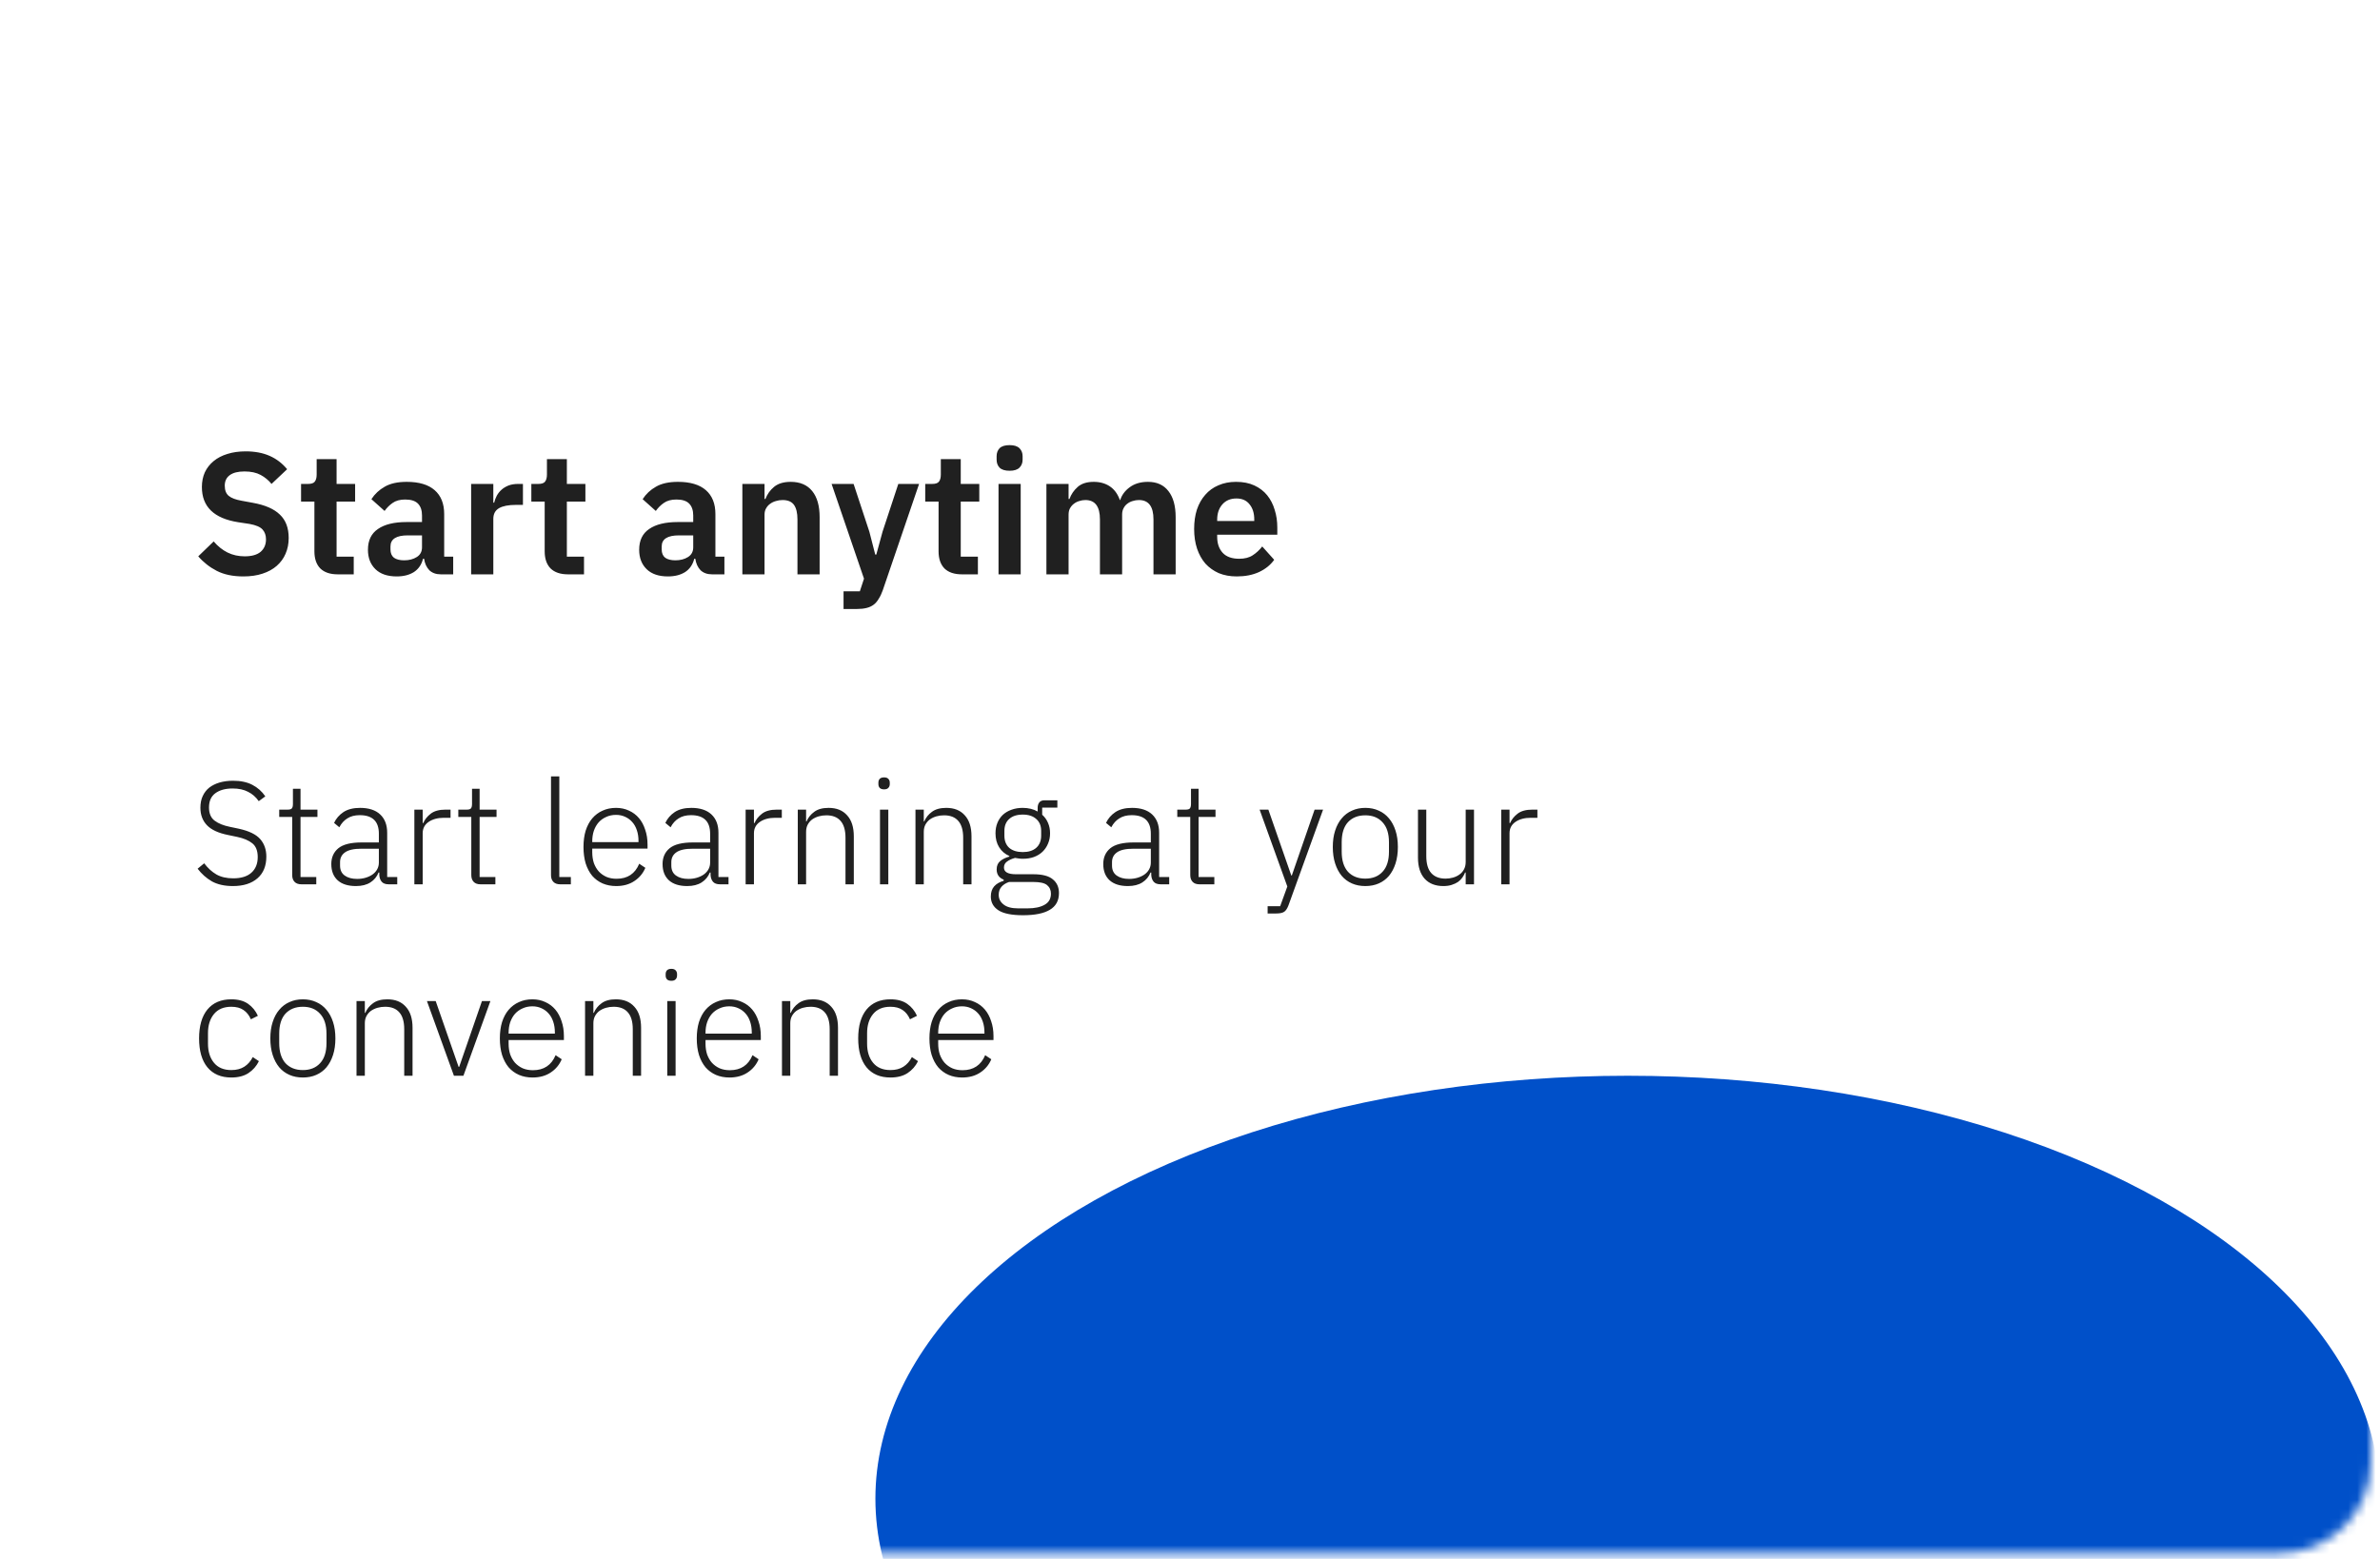
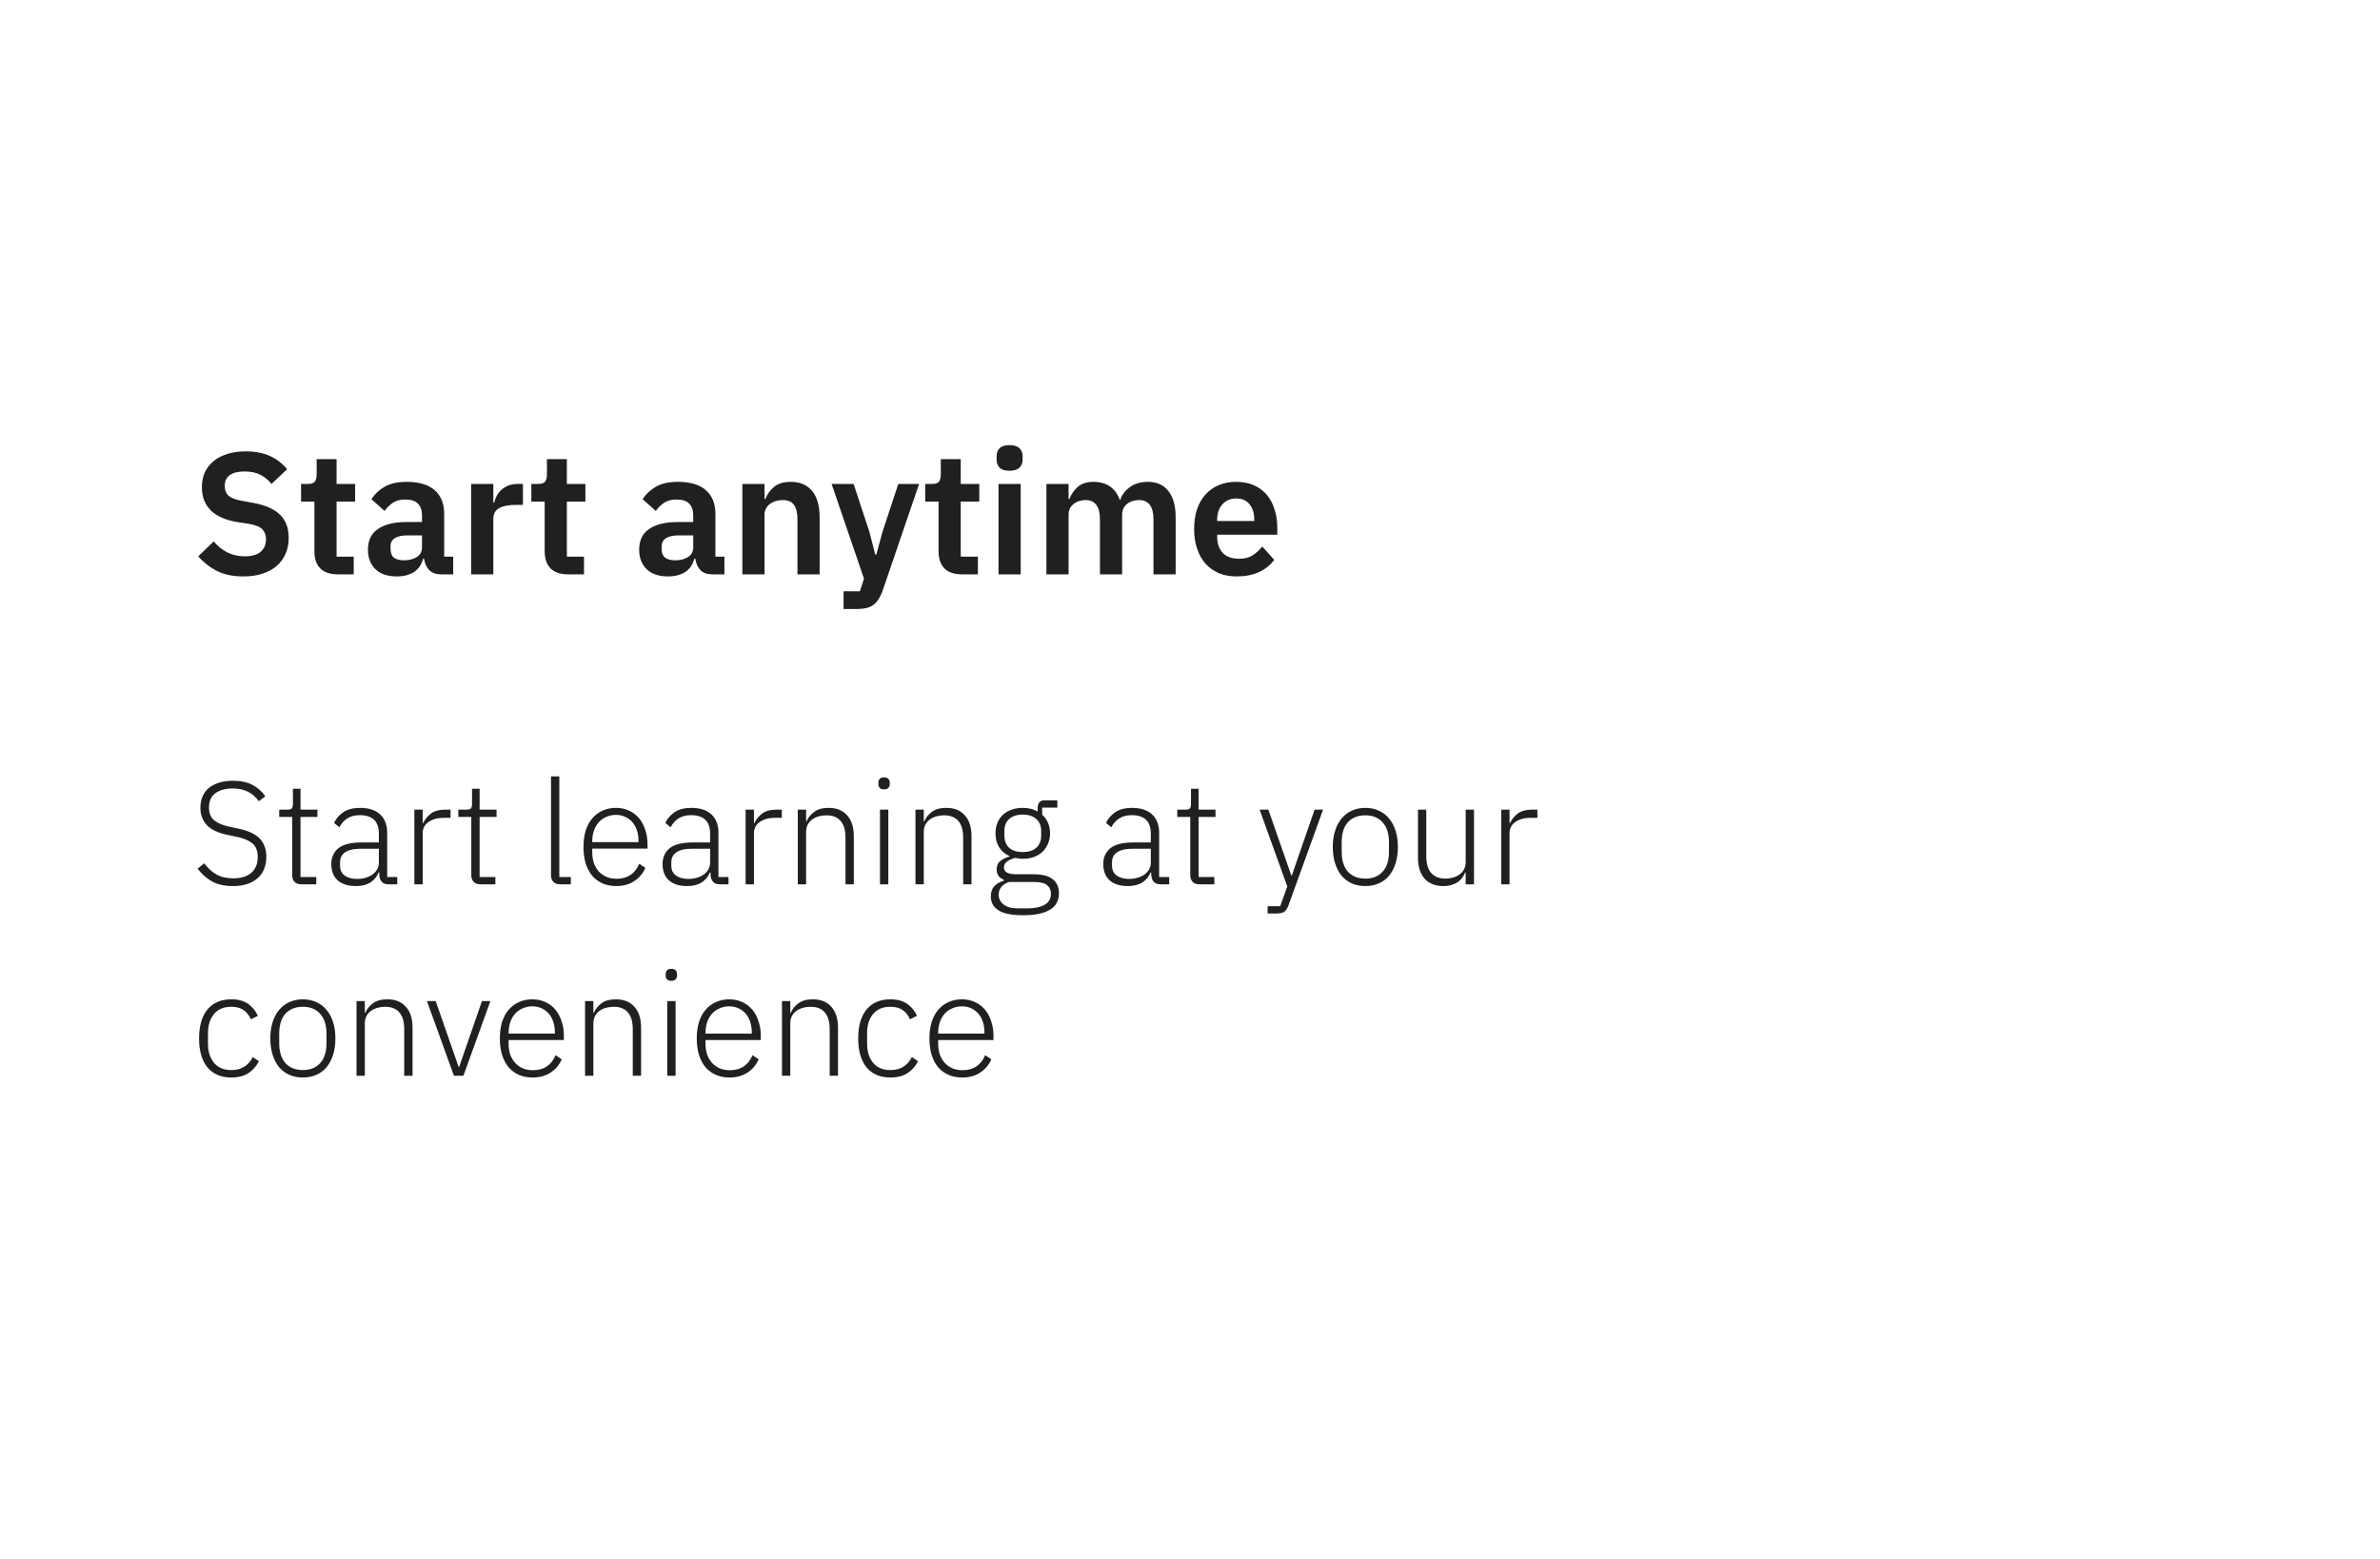
<svg xmlns="http://www.w3.org/2000/svg" width="261" height="171" viewBox="0 0 261 171" fill="none">
  <rect x="1" width="260" height="170" rx="10" fill="white" />
  <mask id="mask0_105_2" style="mask-type:alpha" maskUnits="userSpaceOnUse" x="0" y="0" width="260" height="171">
-     <rect width="260" height="170.37" rx="10" fill="white" />
-   </mask>
+     </mask>
  <g mask="url(#mask0_105_2)">
    <g filter="url(#filter0_f_105_2)">
      <ellipse cx="178.5" cy="164.388" rx="82.5" ry="46.388" fill="#0050C9" />
    </g>
  </g>
-   <path d="M26.681 63.228C25.541 63.228 24.572 63.025 23.774 62.62C22.989 62.215 22.311 61.683 21.741 61.024L23.432 59.39C23.888 59.922 24.395 60.327 24.952 60.606C25.522 60.885 26.149 61.024 26.833 61.024C27.606 61.024 28.188 60.859 28.581 60.53C28.974 60.188 29.17 59.732 29.17 59.162C29.17 58.719 29.043 58.358 28.79 58.079C28.537 57.8 28.062 57.598 27.365 57.471L26.111 57.281C23.464 56.863 22.14 55.577 22.14 53.424C22.14 52.829 22.248 52.29 22.463 51.809C22.691 51.328 23.014 50.916 23.432 50.574C23.85 50.232 24.35 49.972 24.933 49.795C25.528 49.605 26.2 49.51 26.947 49.51C27.948 49.51 28.822 49.675 29.569 50.004C30.316 50.333 30.956 50.821 31.488 51.467L29.778 53.082C29.449 52.677 29.05 52.347 28.581 52.094C28.112 51.841 27.523 51.714 26.814 51.714C26.092 51.714 25.547 51.853 25.18 52.132C24.825 52.398 24.648 52.778 24.648 53.272C24.648 53.779 24.794 54.152 25.085 54.393C25.376 54.634 25.845 54.811 26.491 54.925L27.726 55.153C29.069 55.394 30.057 55.824 30.69 56.445C31.336 57.053 31.659 57.908 31.659 59.01C31.659 59.643 31.545 60.22 31.317 60.739C31.102 61.246 30.779 61.689 30.348 62.069C29.93 62.436 29.411 62.721 28.79 62.924C28.182 63.127 27.479 63.228 26.681 63.228ZM37.044 63C36.208 63 35.568 62.785 35.125 62.354C34.694 61.911 34.479 61.284 34.479 60.473V55.02H33.016V53.082H33.776C34.143 53.082 34.39 53 34.517 52.835C34.656 52.658 34.726 52.398 34.726 52.056V50.365H36.911V53.082H38.944V55.02H36.911V61.062H38.792V63H37.044ZM48.349 63C47.818 63 47.393 62.848 47.077 62.544C46.773 62.227 46.583 61.809 46.507 61.29H46.392C46.228 61.936 45.892 62.424 45.386 62.753C44.879 63.07 44.252 63.228 43.505 63.228C42.491 63.228 41.712 62.962 41.167 62.43C40.623 61.898 40.35 61.189 40.35 60.302C40.35 59.276 40.718 58.516 41.453 58.022C42.187 57.515 43.232 57.262 44.587 57.262H46.279V56.54C46.279 55.983 46.133 55.552 45.842 55.248C45.55 54.944 45.081 54.792 44.435 54.792C43.865 54.792 43.403 54.919 43.048 55.172C42.706 55.413 42.415 55.704 42.175 56.046L40.73 54.754C41.098 54.184 41.586 53.728 42.194 53.386C42.801 53.031 43.606 52.854 44.606 52.854C45.949 52.854 46.969 53.158 47.666 53.766C48.362 54.374 48.711 55.248 48.711 56.388V61.062H49.699V63H48.349ZM44.322 61.461C44.866 61.461 45.328 61.341 45.709 61.1C46.089 60.859 46.279 60.505 46.279 60.036V58.725H44.721C43.454 58.725 42.821 59.13 42.821 59.941V60.264C42.821 60.669 42.947 60.973 43.2 61.176C43.467 61.366 43.84 61.461 44.322 61.461ZM51.667 63V53.082H54.099V55.134H54.194C54.257 54.868 54.352 54.615 54.479 54.374C54.618 54.121 54.795 53.899 55.011 53.709C55.226 53.519 55.479 53.367 55.771 53.253C56.075 53.139 56.423 53.082 56.816 53.082H57.348V55.381H56.588C55.764 55.381 55.144 55.501 54.726 55.742C54.308 55.983 54.099 56.375 54.099 56.92V63H51.667ZM62.297 63C61.461 63 60.821 62.785 60.378 62.354C59.947 61.911 59.732 61.284 59.732 60.473V55.02H58.269V53.082H59.029C59.396 53.082 59.643 53 59.77 52.835C59.909 52.658 59.979 52.398 59.979 52.056V50.365H62.164V53.082H64.197V55.02H62.164V61.062H64.045V63H62.297ZM78.093 63C77.561 63 77.136 62.848 76.82 62.544C76.516 62.227 76.326 61.809 76.25 61.29H76.136C75.971 61.936 75.635 62.424 75.129 62.753C74.622 63.07 73.995 63.228 73.248 63.228C72.234 63.228 71.455 62.962 70.911 62.43C70.366 61.898 70.094 61.189 70.094 60.302C70.094 59.276 70.461 58.516 71.196 58.022C71.93 57.515 72.975 57.262 74.331 57.262H76.022V56.54C76.022 55.983 75.876 55.552 75.585 55.248C75.293 54.944 74.825 54.792 74.179 54.792C73.609 54.792 73.146 54.919 72.792 55.172C72.45 55.413 72.158 55.704 71.918 56.046L70.474 54.754C70.841 54.184 71.329 53.728 71.937 53.386C72.545 53.031 73.349 52.854 74.35 52.854C75.692 52.854 76.712 53.158 77.409 53.766C78.105 54.374 78.454 55.248 78.454 56.388V61.062H79.442V63H78.093ZM74.065 61.461C74.609 61.461 75.072 61.341 75.452 61.1C75.832 60.859 76.022 60.505 76.022 60.036V58.725H74.464C73.197 58.725 72.564 59.13 72.564 59.941V60.264C72.564 60.669 72.69 60.973 72.944 61.176C73.21 61.366 73.583 61.461 74.065 61.461ZM81.41 63V53.082H83.842V54.735H83.937C84.14 54.203 84.456 53.76 84.887 53.405C85.33 53.038 85.938 52.854 86.711 52.854C87.737 52.854 88.522 53.19 89.067 53.861C89.612 54.532 89.884 55.489 89.884 56.73V63H87.452V56.977C87.452 56.268 87.325 55.736 87.072 55.381C86.819 55.026 86.401 54.849 85.818 54.849C85.565 54.849 85.318 54.887 85.077 54.963C84.849 55.026 84.64 55.128 84.45 55.267C84.273 55.394 84.127 55.558 84.013 55.761C83.899 55.951 83.842 56.179 83.842 56.445V63H81.41ZM98.511 53.082H100.791L96.801 64.767C96.675 65.122 96.529 65.426 96.364 65.679C96.212 65.945 96.029 66.16 95.813 66.325C95.598 66.49 95.338 66.61 95.034 66.686C94.73 66.762 94.376 66.8 93.97 66.8H92.507V64.862H94.293L94.749 63.475L91.196 53.082H93.609L95.338 58.326L95.984 60.834H96.098L96.782 58.326L98.511 53.082ZM105.492 63C104.656 63 104.017 62.785 103.573 62.354C103.143 61.911 102.927 61.284 102.927 60.473V55.02H101.464V53.082H102.224C102.592 53.082 102.839 53 102.965 52.835C103.105 52.658 103.174 52.398 103.174 52.056V50.365H105.359V53.082H107.392V55.02H105.359V61.062H107.24V63H105.492ZM110.718 51.638C110.211 51.638 109.844 51.524 109.616 51.296C109.4 51.068 109.293 50.777 109.293 50.422V50.042C109.293 49.687 109.4 49.396 109.616 49.168C109.844 48.94 110.211 48.826 110.718 48.826C111.212 48.826 111.573 48.94 111.801 49.168C112.029 49.396 112.143 49.687 112.143 50.042V50.422C112.143 50.777 112.029 51.068 111.801 51.296C111.573 51.524 111.212 51.638 110.718 51.638ZM109.502 53.082H111.934V63H109.502V53.082ZM114.753 63V53.082H117.185V54.735H117.28C117.47 54.216 117.774 53.772 118.192 53.405C118.61 53.038 119.192 52.854 119.94 52.854C120.624 52.854 121.213 53.019 121.707 53.348C122.201 53.677 122.568 54.178 122.809 54.849H122.847C123.024 54.292 123.372 53.823 123.892 53.443C124.424 53.05 125.089 52.854 125.887 52.854C126.862 52.854 127.609 53.19 128.129 53.861C128.661 54.532 128.927 55.489 128.927 56.73V63H126.495V56.977C126.495 55.558 125.963 54.849 124.899 54.849C124.658 54.849 124.424 54.887 124.196 54.963C123.98 55.026 123.784 55.128 123.607 55.267C123.442 55.394 123.309 55.558 123.208 55.761C123.106 55.951 123.056 56.179 123.056 56.445V63H120.624V56.977C120.624 55.558 120.092 54.849 119.028 54.849C118.8 54.849 118.572 54.887 118.344 54.963C118.128 55.026 117.932 55.128 117.755 55.267C117.59 55.394 117.451 55.558 117.337 55.761C117.235 55.951 117.185 56.179 117.185 56.445V63H114.753ZM135.628 63.228C134.893 63.228 134.235 63.108 133.652 62.867C133.082 62.614 132.594 62.265 132.189 61.822C131.796 61.366 131.492 60.821 131.277 60.188C131.062 59.542 130.954 58.82 130.954 58.022C130.954 57.237 131.055 56.527 131.258 55.894C131.473 55.261 131.777 54.722 132.17 54.279C132.563 53.823 133.044 53.475 133.614 53.234C134.184 52.981 134.83 52.854 135.552 52.854C136.325 52.854 136.996 52.987 137.566 53.253C138.136 53.519 138.605 53.88 138.972 54.336C139.339 54.792 139.612 55.324 139.789 55.932C139.979 56.527 140.074 57.167 140.074 57.851V58.649H133.481V58.896C133.481 59.618 133.684 60.201 134.089 60.644C134.494 61.075 135.096 61.29 135.894 61.29C136.502 61.29 136.996 61.163 137.376 60.91C137.769 60.657 138.117 60.334 138.421 59.941L139.732 61.404C139.327 61.974 138.769 62.424 138.06 62.753C137.363 63.07 136.553 63.228 135.628 63.228ZM135.59 54.678C134.944 54.678 134.431 54.893 134.051 55.324C133.671 55.755 133.481 56.312 133.481 56.996V57.148H137.547V56.977C137.547 56.293 137.376 55.742 137.034 55.324C136.705 54.893 136.223 54.678 135.59 54.678Z" fill="#202020" />
+   <path d="M26.681 63.228C25.541 63.228 24.572 63.025 23.774 62.62C22.989 62.215 22.311 61.683 21.741 61.024L23.432 59.39C23.888 59.922 24.395 60.327 24.952 60.606C25.522 60.885 26.149 61.024 26.833 61.024C27.606 61.024 28.188 60.859 28.581 60.53C28.974 60.188 29.17 59.732 29.17 59.162C29.17 58.719 29.043 58.358 28.79 58.079C28.537 57.8 28.062 57.598 27.365 57.471L26.111 57.281C23.464 56.863 22.14 55.577 22.14 53.424C22.14 52.829 22.248 52.29 22.463 51.809C22.691 51.328 23.014 50.916 23.432 50.574C23.85 50.232 24.35 49.972 24.933 49.795C25.528 49.605 26.2 49.51 26.947 49.51C27.948 49.51 28.822 49.675 29.569 50.004C30.316 50.333 30.956 50.821 31.488 51.467L29.778 53.082C29.449 52.677 29.05 52.347 28.581 52.094C28.112 51.841 27.523 51.714 26.814 51.714C26.092 51.714 25.547 51.853 25.18 52.132C24.825 52.398 24.648 52.778 24.648 53.272C24.648 53.779 24.794 54.152 25.085 54.393C25.376 54.634 25.845 54.811 26.491 54.925L27.726 55.153C29.069 55.394 30.057 55.824 30.69 56.445C31.336 57.053 31.659 57.908 31.659 59.01C31.659 59.643 31.545 60.22 31.317 60.739C31.102 61.246 30.779 61.689 30.348 62.069C29.93 62.436 29.411 62.721 28.79 62.924C28.182 63.127 27.479 63.228 26.681 63.228ZM37.044 63C36.208 63 35.568 62.785 35.125 62.354C34.694 61.911 34.479 61.284 34.479 60.473V55.02H33.016V53.082H33.776C34.143 53.082 34.39 53 34.517 52.835C34.656 52.658 34.726 52.398 34.726 52.056V50.365H36.911V53.082H38.944V55.02H36.911V61.062H38.792V63H37.044ZM48.349 63C47.818 63 47.393 62.848 47.077 62.544C46.773 62.227 46.583 61.809 46.507 61.29H46.392C46.228 61.936 45.892 62.424 45.386 62.753C44.879 63.07 44.252 63.228 43.505 63.228C42.491 63.228 41.712 62.962 41.167 62.43C40.623 61.898 40.35 61.189 40.35 60.302C40.35 59.276 40.718 58.516 41.453 58.022C42.187 57.515 43.232 57.262 44.587 57.262H46.279V56.54C46.279 55.983 46.133 55.552 45.842 55.248C45.55 54.944 45.081 54.792 44.435 54.792C43.865 54.792 43.403 54.919 43.048 55.172C42.706 55.413 42.415 55.704 42.175 56.046L40.73 54.754C41.098 54.184 41.586 53.728 42.194 53.386C42.801 53.031 43.606 52.854 44.606 52.854C45.949 52.854 46.969 53.158 47.666 53.766C48.362 54.374 48.711 55.248 48.711 56.388V61.062H49.699V63H48.349ZM44.322 61.461C44.866 61.461 45.328 61.341 45.709 61.1C46.089 60.859 46.279 60.505 46.279 60.036V58.725H44.721C43.454 58.725 42.821 59.13 42.821 59.941C42.821 60.669 42.947 60.973 43.2 61.176C43.467 61.366 43.84 61.461 44.322 61.461ZM51.667 63V53.082H54.099V55.134H54.194C54.257 54.868 54.352 54.615 54.479 54.374C54.618 54.121 54.795 53.899 55.011 53.709C55.226 53.519 55.479 53.367 55.771 53.253C56.075 53.139 56.423 53.082 56.816 53.082H57.348V55.381H56.588C55.764 55.381 55.144 55.501 54.726 55.742C54.308 55.983 54.099 56.375 54.099 56.92V63H51.667ZM62.297 63C61.461 63 60.821 62.785 60.378 62.354C59.947 61.911 59.732 61.284 59.732 60.473V55.02H58.269V53.082H59.029C59.396 53.082 59.643 53 59.77 52.835C59.909 52.658 59.979 52.398 59.979 52.056V50.365H62.164V53.082H64.197V55.02H62.164V61.062H64.045V63H62.297ZM78.093 63C77.561 63 77.136 62.848 76.82 62.544C76.516 62.227 76.326 61.809 76.25 61.29H76.136C75.971 61.936 75.635 62.424 75.129 62.753C74.622 63.07 73.995 63.228 73.248 63.228C72.234 63.228 71.455 62.962 70.911 62.43C70.366 61.898 70.094 61.189 70.094 60.302C70.094 59.276 70.461 58.516 71.196 58.022C71.93 57.515 72.975 57.262 74.331 57.262H76.022V56.54C76.022 55.983 75.876 55.552 75.585 55.248C75.293 54.944 74.825 54.792 74.179 54.792C73.609 54.792 73.146 54.919 72.792 55.172C72.45 55.413 72.158 55.704 71.918 56.046L70.474 54.754C70.841 54.184 71.329 53.728 71.937 53.386C72.545 53.031 73.349 52.854 74.35 52.854C75.692 52.854 76.712 53.158 77.409 53.766C78.105 54.374 78.454 55.248 78.454 56.388V61.062H79.442V63H78.093ZM74.065 61.461C74.609 61.461 75.072 61.341 75.452 61.1C75.832 60.859 76.022 60.505 76.022 60.036V58.725H74.464C73.197 58.725 72.564 59.13 72.564 59.941V60.264C72.564 60.669 72.69 60.973 72.944 61.176C73.21 61.366 73.583 61.461 74.065 61.461ZM81.41 63V53.082H83.842V54.735H83.937C84.14 54.203 84.456 53.76 84.887 53.405C85.33 53.038 85.938 52.854 86.711 52.854C87.737 52.854 88.522 53.19 89.067 53.861C89.612 54.532 89.884 55.489 89.884 56.73V63H87.452V56.977C87.452 56.268 87.325 55.736 87.072 55.381C86.819 55.026 86.401 54.849 85.818 54.849C85.565 54.849 85.318 54.887 85.077 54.963C84.849 55.026 84.64 55.128 84.45 55.267C84.273 55.394 84.127 55.558 84.013 55.761C83.899 55.951 83.842 56.179 83.842 56.445V63H81.41ZM98.511 53.082H100.791L96.801 64.767C96.675 65.122 96.529 65.426 96.364 65.679C96.212 65.945 96.029 66.16 95.813 66.325C95.598 66.49 95.338 66.61 95.034 66.686C94.73 66.762 94.376 66.8 93.97 66.8H92.507V64.862H94.293L94.749 63.475L91.196 53.082H93.609L95.338 58.326L95.984 60.834H96.098L96.782 58.326L98.511 53.082ZM105.492 63C104.656 63 104.017 62.785 103.573 62.354C103.143 61.911 102.927 61.284 102.927 60.473V55.02H101.464V53.082H102.224C102.592 53.082 102.839 53 102.965 52.835C103.105 52.658 103.174 52.398 103.174 52.056V50.365H105.359V53.082H107.392V55.02H105.359V61.062H107.24V63H105.492ZM110.718 51.638C110.211 51.638 109.844 51.524 109.616 51.296C109.4 51.068 109.293 50.777 109.293 50.422V50.042C109.293 49.687 109.4 49.396 109.616 49.168C109.844 48.94 110.211 48.826 110.718 48.826C111.212 48.826 111.573 48.94 111.801 49.168C112.029 49.396 112.143 49.687 112.143 50.042V50.422C112.143 50.777 112.029 51.068 111.801 51.296C111.573 51.524 111.212 51.638 110.718 51.638ZM109.502 53.082H111.934V63H109.502V53.082ZM114.753 63V53.082H117.185V54.735H117.28C117.47 54.216 117.774 53.772 118.192 53.405C118.61 53.038 119.192 52.854 119.94 52.854C120.624 52.854 121.213 53.019 121.707 53.348C122.201 53.677 122.568 54.178 122.809 54.849H122.847C123.024 54.292 123.372 53.823 123.892 53.443C124.424 53.05 125.089 52.854 125.887 52.854C126.862 52.854 127.609 53.19 128.129 53.861C128.661 54.532 128.927 55.489 128.927 56.73V63H126.495V56.977C126.495 55.558 125.963 54.849 124.899 54.849C124.658 54.849 124.424 54.887 124.196 54.963C123.98 55.026 123.784 55.128 123.607 55.267C123.442 55.394 123.309 55.558 123.208 55.761C123.106 55.951 123.056 56.179 123.056 56.445V63H120.624V56.977C120.624 55.558 120.092 54.849 119.028 54.849C118.8 54.849 118.572 54.887 118.344 54.963C118.128 55.026 117.932 55.128 117.755 55.267C117.59 55.394 117.451 55.558 117.337 55.761C117.235 55.951 117.185 56.179 117.185 56.445V63H114.753ZM135.628 63.228C134.893 63.228 134.235 63.108 133.652 62.867C133.082 62.614 132.594 62.265 132.189 61.822C131.796 61.366 131.492 60.821 131.277 60.188C131.062 59.542 130.954 58.82 130.954 58.022C130.954 57.237 131.055 56.527 131.258 55.894C131.473 55.261 131.777 54.722 132.17 54.279C132.563 53.823 133.044 53.475 133.614 53.234C134.184 52.981 134.83 52.854 135.552 52.854C136.325 52.854 136.996 52.987 137.566 53.253C138.136 53.519 138.605 53.88 138.972 54.336C139.339 54.792 139.612 55.324 139.789 55.932C139.979 56.527 140.074 57.167 140.074 57.851V58.649H133.481V58.896C133.481 59.618 133.684 60.201 134.089 60.644C134.494 61.075 135.096 61.29 135.894 61.29C136.502 61.29 136.996 61.163 137.376 60.91C137.769 60.657 138.117 60.334 138.421 59.941L139.732 61.404C139.327 61.974 138.769 62.424 138.06 62.753C137.363 63.07 136.553 63.228 135.628 63.228ZM135.59 54.678C134.944 54.678 134.431 54.893 134.051 55.324C133.671 55.755 133.481 56.312 133.481 56.996V57.148H137.547V56.977C137.547 56.293 137.376 55.742 137.034 55.324C136.705 54.893 136.223 54.678 135.59 54.678Z" fill="#202020" />
  <path d="M25.544 97.192C24.627 97.192 23.859 97.021 23.24 96.68C22.632 96.328 22.109 95.864 21.672 95.288L22.392 94.696C22.787 95.219 23.229 95.624 23.72 95.912C24.221 96.2 24.84 96.344 25.576 96.344C26.44 96.344 27.101 96.141 27.56 95.736C28.029 95.32 28.264 94.744 28.264 94.008C28.264 93.325 28.067 92.824 27.672 92.504C27.277 92.184 26.723 91.949 26.008 91.8L25.016 91.592C23.949 91.379 23.176 91.021 22.696 90.52C22.216 90.019 21.976 89.379 21.976 88.6C21.976 88.109 22.061 87.683 22.232 87.32C22.403 86.947 22.643 86.637 22.952 86.392C23.272 86.147 23.651 85.96 24.088 85.832C24.536 85.704 25.027 85.64 25.56 85.64C26.392 85.64 27.096 85.789 27.672 86.088C28.248 86.387 28.723 86.808 29.096 87.352L28.376 87.88C28.067 87.432 27.677 87.091 27.208 86.856C26.749 86.611 26.184 86.488 25.512 86.488C24.712 86.488 24.077 86.664 23.608 87.016C23.149 87.357 22.92 87.875 22.92 88.568C22.92 89.229 23.128 89.715 23.544 90.024C23.96 90.333 24.515 90.557 25.208 90.696L26.2 90.904C27.309 91.149 28.088 91.528 28.536 92.04C28.984 92.552 29.208 93.192 29.208 93.96C29.208 94.984 28.883 95.779 28.232 96.344C27.581 96.909 26.685 97.192 25.544 97.192ZM33.052 97C32.722 97 32.471 96.909 32.3 96.728C32.13 96.547 32.044 96.301 32.044 95.992V89.608H30.62V88.808H31.548C31.772 88.808 31.922 88.765 31.996 88.68C32.082 88.584 32.124 88.419 32.124 88.184V86.52H32.956V88.808H34.812V89.608H32.956V96.2H34.684V97H33.052ZM42.636 97C42.284 97 42.028 96.909 41.868 96.728C41.708 96.547 41.617 96.301 41.596 95.992V95.704H41.516C41.334 96.163 41.036 96.525 40.62 96.792C40.204 97.059 39.676 97.192 39.036 97.192C38.172 97.192 37.505 96.984 37.036 96.568C36.566 96.141 36.332 95.544 36.332 94.776C36.332 94.051 36.588 93.475 37.1 93.048C37.622 92.621 38.476 92.408 39.66 92.408H41.548V91.448C41.548 90.093 40.849 89.416 39.452 89.416C38.908 89.416 38.454 89.533 38.092 89.768C37.729 89.992 37.436 90.317 37.212 90.744L36.636 90.264C36.86 89.784 37.201 89.389 37.66 89.08C38.129 88.771 38.737 88.616 39.484 88.616C40.444 88.616 41.18 88.856 41.692 89.336C42.204 89.816 42.46 90.488 42.46 91.352V96.2H43.564V97H42.636ZM39.164 96.408C39.494 96.408 39.804 96.365 40.092 96.28C40.38 96.195 40.63 96.077 40.844 95.928C41.068 95.768 41.238 95.581 41.356 95.368C41.484 95.144 41.548 94.893 41.548 94.616V93.096H39.628C38.806 93.096 38.209 93.229 37.836 93.496C37.473 93.752 37.292 94.109 37.292 94.568V94.952C37.292 95.432 37.462 95.795 37.804 96.04C38.145 96.285 38.598 96.408 39.164 96.408ZM45.441 97V88.808H46.353V90.28H46.417C46.577 89.896 46.849 89.555 47.233 89.256C47.617 88.957 48.161 88.808 48.865 88.808H49.409V89.704H48.689C48.007 89.704 47.447 89.853 47.009 90.152C46.572 90.451 46.353 90.867 46.353 91.4V97H45.441ZM52.693 97C52.362 97 52.111 96.909 51.941 96.728C51.77 96.547 51.685 96.301 51.685 95.992V89.608H50.261V88.808H51.189C51.413 88.808 51.562 88.765 51.637 88.68C51.722 88.584 51.765 88.419 51.765 88.184V86.52H52.597V88.808H54.453V89.608H52.597V96.2H54.325V97H52.693ZM61.434 97C61.103 97 60.852 96.909 60.681 96.728C60.511 96.547 60.425 96.307 60.425 96.008V85.16H61.337V96.2H62.602V97H61.434ZM67.572 97.192C67.028 97.192 66.532 97.096 66.084 96.904C65.647 96.712 65.268 96.435 64.948 96.072C64.639 95.699 64.399 95.245 64.228 94.712C64.068 94.179 63.988 93.576 63.988 92.904C63.988 92.232 64.068 91.635 64.228 91.112C64.399 90.579 64.639 90.131 64.948 89.768C65.268 89.395 65.647 89.112 66.084 88.92C66.522 88.717 67.012 88.616 67.556 88.616C68.079 88.616 68.554 88.717 68.98 88.92C69.407 89.112 69.77 89.384 70.068 89.736C70.367 90.088 70.596 90.515 70.756 91.016C70.927 91.507 71.012 92.051 71.012 92.648V93.08H64.948V93.48C64.948 93.907 65.007 94.301 65.124 94.664C65.252 95.016 65.428 95.32 65.652 95.576C65.887 95.832 66.17 96.035 66.5 96.184C66.831 96.323 67.204 96.392 67.62 96.392C68.815 96.392 69.642 95.843 70.1 94.744L70.772 95.192C70.516 95.8 70.111 96.285 69.556 96.648C69.012 97.011 68.351 97.192 67.572 97.192ZM67.556 89.384C67.162 89.384 66.804 89.459 66.484 89.608C66.164 89.747 65.887 89.944 65.652 90.2C65.428 90.456 65.252 90.765 65.124 91.128C65.007 91.48 64.948 91.869 64.948 92.296V92.376H70.02V92.248C70.02 91.821 69.962 91.432 69.844 91.08C69.727 90.717 69.556 90.413 69.332 90.168C69.119 89.923 68.858 89.731 68.548 89.592C68.25 89.453 67.919 89.384 67.556 89.384ZM78.964 97C78.612 97 78.356 96.909 78.196 96.728C78.036 96.547 77.945 96.301 77.924 95.992V95.704H77.844C77.662 96.163 77.364 96.525 76.948 96.792C76.532 97.059 76.004 97.192 75.364 97.192C74.5 97.192 73.833 96.984 73.364 96.568C72.894 96.141 72.66 95.544 72.66 94.776C72.66 94.051 72.916 93.475 73.428 93.048C73.95 92.621 74.804 92.408 75.988 92.408H77.876V91.448C77.876 90.093 77.177 89.416 75.78 89.416C75.236 89.416 74.782 89.533 74.42 89.768C74.057 89.992 73.764 90.317 73.54 90.744L72.964 90.264C73.188 89.784 73.529 89.389 73.988 89.08C74.457 88.771 75.065 88.616 75.812 88.616C76.772 88.616 77.508 88.856 78.02 89.336C78.532 89.816 78.788 90.488 78.788 91.352V96.2H79.892V97H78.964ZM75.492 96.408C75.822 96.408 76.132 96.365 76.42 96.28C76.708 96.195 76.958 96.077 77.172 95.928C77.396 95.768 77.566 95.581 77.684 95.368C77.812 95.144 77.876 94.893 77.876 94.616V93.096H75.956C75.134 93.096 74.537 93.229 74.164 93.496C73.801 93.752 73.62 94.109 73.62 94.568V94.952C73.62 95.432 73.79 95.795 74.132 96.04C74.473 96.285 74.926 96.408 75.492 96.408ZM81.769 97V88.808H82.681V90.28H82.745C82.905 89.896 83.177 89.555 83.561 89.256C83.945 88.957 84.489 88.808 85.193 88.808H85.737V89.704H85.017C84.335 89.704 83.775 89.853 83.337 90.152C82.9 90.451 82.681 90.867 82.681 91.4V97H81.769ZM87.488 97V88.808H88.4V90.104H88.448C88.629 89.677 88.912 89.325 89.296 89.048C89.68 88.76 90.203 88.616 90.864 88.616C91.739 88.616 92.416 88.888 92.896 89.432C93.387 89.965 93.632 90.733 93.632 91.736V97H92.72V91.896C92.72 91.064 92.539 90.445 92.176 90.04C91.824 89.635 91.307 89.432 90.624 89.432C90.336 89.432 90.059 89.469 89.792 89.544C89.525 89.619 89.285 89.731 89.072 89.88C88.869 90.029 88.704 90.221 88.576 90.456C88.459 90.68 88.4 90.941 88.4 91.24V97H87.488ZM96.952 86.584C96.738 86.584 96.578 86.531 96.472 86.424C96.376 86.317 96.328 86.179 96.328 86.008V85.848C96.328 85.677 96.376 85.539 96.472 85.432C96.578 85.325 96.738 85.272 96.952 85.272C97.165 85.272 97.32 85.325 97.416 85.432C97.522 85.539 97.576 85.677 97.576 85.848V86.008C97.576 86.179 97.522 86.317 97.416 86.424C97.32 86.531 97.165 86.584 96.952 86.584ZM96.504 88.808H97.416V97H96.504V88.808ZM100.394 97V88.808H101.306V90.104H101.354C101.536 89.677 101.818 89.325 102.202 89.048C102.586 88.76 103.109 88.616 103.77 88.616C104.645 88.616 105.322 88.888 105.802 89.432C106.293 89.965 106.538 90.733 106.538 91.736V97H105.626V91.896C105.626 91.064 105.445 90.445 105.082 90.04C104.73 89.635 104.213 89.432 103.53 89.432C103.242 89.432 102.965 89.469 102.698 89.544C102.432 89.619 102.192 89.731 101.978 89.88C101.776 90.029 101.61 90.221 101.482 90.456C101.365 90.68 101.306 90.941 101.306 91.24V97H100.394ZM116.13 97.96C116.13 98.792 115.794 99.405 115.122 99.8C114.461 100.195 113.485 100.392 112.194 100.392C110.946 100.392 110.045 100.211 109.49 99.848C108.935 99.485 108.658 98.984 108.658 98.344C108.658 97.875 108.781 97.501 109.026 97.224C109.271 96.947 109.618 96.744 110.066 96.616V96.488C109.554 96.285 109.298 95.912 109.298 95.368C109.298 94.963 109.431 94.653 109.698 94.44C109.965 94.227 110.295 94.067 110.69 93.96V93.896C110.21 93.683 109.837 93.363 109.57 92.936C109.303 92.509 109.17 91.997 109.17 91.4C109.17 90.984 109.239 90.605 109.378 90.264C109.517 89.923 109.714 89.629 109.97 89.384C110.237 89.139 110.551 88.952 110.914 88.824C111.287 88.685 111.698 88.616 112.146 88.616C112.775 88.616 113.325 88.749 113.794 89.016V88.616C113.794 88.371 113.853 88.173 113.97 88.024C114.087 87.864 114.279 87.784 114.546 87.784H115.954V88.584H114.29V89.368C114.567 89.613 114.781 89.912 114.93 90.264C115.079 90.605 115.154 90.984 115.154 91.4C115.154 91.816 115.079 92.195 114.93 92.536C114.791 92.877 114.589 93.176 114.322 93.432C114.066 93.677 113.751 93.869 113.378 94.008C113.015 94.136 112.61 94.2 112.162 94.2C112.013 94.2 111.869 94.189 111.73 94.168C111.591 94.147 111.453 94.125 111.314 94.104C110.962 94.2 110.669 94.333 110.434 94.504C110.21 94.664 110.098 94.883 110.098 95.16C110.098 95.651 110.535 95.896 111.41 95.896H113.314C114.306 95.896 115.021 96.083 115.458 96.456C115.906 96.819 116.13 97.32 116.13 97.96ZM115.25 98.024C115.25 97.629 115.106 97.315 114.818 97.08C114.541 96.856 114.039 96.744 113.314 96.744H110.658C110.306 96.861 110.029 97.037 109.826 97.272C109.623 97.507 109.522 97.8 109.522 98.152C109.522 98.579 109.698 98.931 110.05 99.208C110.402 99.496 110.935 99.64 111.65 99.64H112.674C113.474 99.64 114.103 99.507 114.562 99.24C115.021 98.984 115.25 98.579 115.25 98.024ZM112.162 93.464C112.791 93.464 113.282 93.309 113.634 93C113.997 92.68 114.178 92.232 114.178 91.656V91.144C114.178 90.579 113.997 90.141 113.634 89.832C113.282 89.512 112.791 89.352 112.162 89.352C111.522 89.352 111.026 89.512 110.674 89.832C110.322 90.141 110.146 90.579 110.146 91.144V91.656C110.146 92.232 110.322 92.68 110.674 93C111.037 93.309 111.533 93.464 112.162 93.464ZM127.292 97C126.94 97 126.684 96.909 126.524 96.728C126.364 96.547 126.273 96.301 126.252 95.992V95.704H126.172C125.991 96.163 125.692 96.525 125.276 96.792C124.86 97.059 124.332 97.192 123.692 97.192C122.828 97.192 122.161 96.984 121.692 96.568C121.223 96.141 120.988 95.544 120.988 94.776C120.988 94.051 121.244 93.475 121.756 93.048C122.279 92.621 123.132 92.408 124.316 92.408H126.204V91.448C126.204 90.093 125.505 89.416 124.108 89.416C123.564 89.416 123.111 89.533 122.748 89.768C122.385 89.992 122.092 90.317 121.868 90.744L121.292 90.264C121.516 89.784 121.857 89.389 122.316 89.08C122.785 88.771 123.393 88.616 124.14 88.616C125.1 88.616 125.836 88.856 126.348 89.336C126.86 89.816 127.116 90.488 127.116 91.352V96.2H128.22V97H127.292ZM123.82 96.408C124.151 96.408 124.46 96.365 124.748 96.28C125.036 96.195 125.287 96.077 125.5 95.928C125.724 95.768 125.895 95.581 126.012 95.368C126.14 95.144 126.204 94.893 126.204 94.616V93.096H124.284C123.463 93.096 122.865 93.229 122.492 93.496C122.129 93.752 121.948 94.109 121.948 94.568V94.952C121.948 95.432 122.119 95.795 122.46 96.04C122.801 96.285 123.255 96.408 123.82 96.408ZM131.537 97C131.206 97 130.955 96.909 130.785 96.728C130.614 96.547 130.529 96.301 130.529 95.992V89.608H129.105V88.808H130.033C130.257 88.808 130.406 88.765 130.481 88.68C130.566 88.584 130.609 88.419 130.609 88.184V86.52H131.441V88.808H133.297V89.608H131.441V96.2H133.169V97H131.537ZM144.165 88.808H145.093L141.301 99.304C141.173 99.645 141.019 99.88 140.837 100.008C140.656 100.136 140.357 100.2 139.941 100.2H139.013V99.4H140.389L141.173 97.24L138.133 88.808H139.093L141.605 96.024H141.669L144.165 88.808ZM149.728 97.192C149.184 97.192 148.693 97.096 148.256 96.904C147.819 96.712 147.445 96.435 147.136 96.072C146.827 95.699 146.587 95.245 146.416 94.712C146.245 94.179 146.16 93.576 146.16 92.904C146.16 92.232 146.245 91.635 146.416 91.112C146.587 90.579 146.827 90.131 147.136 89.768C147.445 89.395 147.819 89.112 148.256 88.92C148.693 88.717 149.184 88.616 149.728 88.616C150.272 88.616 150.763 88.717 151.2 88.92C151.637 89.112 152.011 89.395 152.32 89.768C152.629 90.131 152.869 90.579 153.04 91.112C153.211 91.635 153.296 92.232 153.296 92.904C153.296 93.576 153.211 94.179 153.04 94.712C152.869 95.245 152.629 95.699 152.32 96.072C152.011 96.435 151.637 96.712 151.2 96.904C150.763 97.096 150.272 97.192 149.728 97.192ZM149.728 96.376C150.528 96.376 151.157 96.125 151.616 95.624C152.085 95.123 152.32 94.387 152.32 93.416V92.392C152.32 91.432 152.085 90.701 151.616 90.2C151.157 89.688 150.528 89.432 149.728 89.432C148.928 89.432 148.293 89.683 147.824 90.184C147.365 90.685 147.136 91.421 147.136 92.392V93.416C147.136 94.376 147.365 95.112 147.824 95.624C148.293 96.125 148.928 96.376 149.728 96.376ZM160.733 95.704H160.669C160.594 95.896 160.493 96.083 160.365 96.264C160.237 96.445 160.077 96.605 159.885 96.744C159.693 96.872 159.464 96.979 159.197 97.064C158.941 97.149 158.637 97.192 158.285 97.192C157.41 97.192 156.728 96.925 156.237 96.392C155.746 95.848 155.501 95.075 155.501 94.072V88.808H156.413V93.896C156.413 94.739 156.594 95.363 156.957 95.768C157.32 96.173 157.842 96.376 158.525 96.376C158.813 96.376 159.085 96.339 159.341 96.264C159.608 96.189 159.842 96.077 160.045 95.928C160.258 95.779 160.424 95.592 160.541 95.368C160.669 95.133 160.733 94.861 160.733 94.552V88.808H161.645V97H160.733V95.704ZM164.629 97V88.808H165.541V90.28H165.605C165.765 89.896 166.037 89.555 166.421 89.256C166.805 88.957 167.349 88.808 168.053 88.808H168.597V89.704H167.877C167.194 89.704 166.634 89.853 166.197 90.152C165.759 90.451 165.541 90.867 165.541 91.4V97H164.629ZM25.368 118.192C24.237 118.192 23.363 117.819 22.744 117.072C22.136 116.325 21.832 115.269 21.832 113.904C21.832 112.539 22.136 111.483 22.744 110.736C23.363 109.989 24.237 109.616 25.368 109.616C26.125 109.616 26.739 109.781 27.208 110.112C27.677 110.443 28.035 110.88 28.28 111.424L27.512 111.808C27.32 111.36 27.048 111.019 26.696 110.784C26.355 110.549 25.912 110.432 25.368 110.432C24.536 110.432 23.901 110.699 23.464 111.232C23.027 111.765 22.808 112.464 22.808 113.328V114.48C22.808 115.344 23.027 116.043 23.464 116.576C23.901 117.109 24.536 117.376 25.368 117.376C25.933 117.376 26.408 117.253 26.792 117.008C27.176 116.763 27.485 116.411 27.72 115.952L28.392 116.4C28.125 116.944 27.741 117.381 27.24 117.712C26.749 118.032 26.125 118.192 25.368 118.192ZM33.212 118.192C32.669 118.192 32.178 118.096 31.741 117.904C31.303 117.712 30.93 117.435 30.62 117.072C30.311 116.699 30.071 116.245 29.901 115.712C29.73 115.179 29.645 114.576 29.645 113.904C29.645 113.232 29.73 112.635 29.901 112.112C30.071 111.579 30.311 111.131 30.62 110.768C30.93 110.395 31.303 110.112 31.741 109.92C32.178 109.717 32.669 109.616 33.212 109.616C33.757 109.616 34.247 109.717 34.684 109.92C35.122 110.112 35.495 110.395 35.804 110.768C36.114 111.131 36.354 111.579 36.525 112.112C36.695 112.635 36.781 113.232 36.781 113.904C36.781 114.576 36.695 115.179 36.525 115.712C36.354 116.245 36.114 116.699 35.804 117.072C35.495 117.435 35.122 117.712 34.684 117.904C34.247 118.096 33.757 118.192 33.212 118.192ZM33.212 117.376C34.013 117.376 34.642 117.125 35.1 116.624C35.57 116.123 35.804 115.387 35.804 114.416V113.392C35.804 112.432 35.57 111.701 35.1 111.2C34.642 110.688 34.013 110.432 33.212 110.432C32.413 110.432 31.778 110.683 31.308 111.184C30.85 111.685 30.62 112.421 30.62 113.392V114.416C30.62 115.376 30.85 116.112 31.308 116.624C31.778 117.125 32.413 117.376 33.212 117.376ZM39.097 118V109.808H40.009V111.104H40.057C40.239 110.677 40.521 110.325 40.905 110.048C41.289 109.76 41.812 109.616 42.473 109.616C43.348 109.616 44.025 109.888 44.505 110.432C44.996 110.965 45.241 111.733 45.241 112.736V118H44.329V112.896C44.329 112.064 44.148 111.445 43.785 111.04C43.433 110.635 42.916 110.432 42.233 110.432C41.945 110.432 41.668 110.469 41.401 110.544C41.135 110.619 40.895 110.731 40.681 110.88C40.479 111.029 40.313 111.221 40.185 111.456C40.068 111.68 40.009 111.941 40.009 112.24V118H39.097ZM46.82 109.808H47.78L50.292 117.024H50.356L52.852 109.808H53.78L50.82 118H49.78L46.82 109.808ZM58.4 118.192C57.856 118.192 57.36 118.096 56.912 117.904C56.475 117.712 56.096 117.435 55.776 117.072C55.467 116.699 55.227 116.245 55.056 115.712C54.896 115.179 54.816 114.576 54.816 113.904C54.816 113.232 54.896 112.635 55.056 112.112C55.227 111.579 55.467 111.131 55.776 110.768C56.096 110.395 56.475 110.112 56.912 109.92C57.35 109.717 57.84 109.616 58.384 109.616C58.907 109.616 59.382 109.717 59.808 109.92C60.235 110.112 60.598 110.384 60.896 110.736C61.195 111.088 61.424 111.515 61.584 112.016C61.755 112.507 61.84 113.051 61.84 113.648V114.08H55.776V114.48C55.776 114.907 55.835 115.301 55.952 115.664C56.08 116.016 56.256 116.32 56.48 116.576C56.715 116.832 56.998 117.035 57.328 117.184C57.659 117.323 58.032 117.392 58.448 117.392C59.643 117.392 60.47 116.843 60.928 115.744L61.6 116.192C61.344 116.8 60.939 117.285 60.384 117.648C59.84 118.011 59.179 118.192 58.4 118.192ZM58.384 110.384C57.99 110.384 57.632 110.459 57.312 110.608C56.992 110.747 56.715 110.944 56.48 111.2C56.256 111.456 56.08 111.765 55.952 112.128C55.835 112.48 55.776 112.869 55.776 113.296V113.376H60.848V113.248C60.848 112.821 60.79 112.432 60.672 112.08C60.555 111.717 60.384 111.413 60.16 111.168C59.947 110.923 59.686 110.731 59.376 110.592C59.078 110.453 58.747 110.384 58.384 110.384ZM64.16 118V109.808H65.072V111.104H65.12C65.301 110.677 65.584 110.325 65.968 110.048C66.352 109.76 66.874 109.616 67.536 109.616C68.41 109.616 69.088 109.888 69.568 110.432C70.058 110.965 70.304 111.733 70.304 112.736V118H69.392V112.896C69.392 112.064 69.21 111.445 68.848 111.04C68.496 110.635 67.978 110.432 67.296 110.432C67.008 110.432 66.731 110.469 66.464 110.544C66.197 110.619 65.957 110.731 65.744 110.88C65.541 111.029 65.376 111.221 65.248 111.456C65.13 111.68 65.072 111.941 65.072 112.24V118H64.16ZM73.624 107.584C73.41 107.584 73.25 107.531 73.144 107.424C73.047 107.317 72.999 107.179 72.999 107.008V106.848C72.999 106.677 73.047 106.539 73.144 106.432C73.25 106.325 73.41 106.272 73.624 106.272C73.837 106.272 73.992 106.325 74.088 106.432C74.194 106.539 74.248 106.677 74.248 106.848V107.008C74.248 107.179 74.194 107.317 74.088 107.424C73.992 107.531 73.837 107.584 73.624 107.584ZM73.175 109.808H74.088V118H73.175V109.808ZM79.994 118.192C79.45 118.192 78.954 118.096 78.506 117.904C78.069 117.712 77.69 117.435 77.37 117.072C77.061 116.699 76.821 116.245 76.65 115.712C76.49 115.179 76.41 114.576 76.41 113.904C76.41 113.232 76.49 112.635 76.65 112.112C76.821 111.579 77.061 111.131 77.37 110.768C77.69 110.395 78.069 110.112 78.506 109.92C78.944 109.717 79.434 109.616 79.978 109.616C80.501 109.616 80.975 109.717 81.402 109.92C81.829 110.112 82.192 110.384 82.49 110.736C82.789 111.088 83.018 111.515 83.178 112.016C83.349 112.507 83.434 113.051 83.434 113.648V114.08H77.37V114.48C77.37 114.907 77.429 115.301 77.546 115.664C77.674 116.016 77.85 116.32 78.074 116.576C78.309 116.832 78.591 117.035 78.922 117.184C79.253 117.323 79.626 117.392 80.042 117.392C81.237 117.392 82.064 116.843 82.522 115.744L83.194 116.192C82.938 116.8 82.533 117.285 81.978 117.648C81.434 118.011 80.773 118.192 79.994 118.192ZM79.978 110.384C79.584 110.384 79.226 110.459 78.906 110.608C78.586 110.747 78.309 110.944 78.074 111.2C77.85 111.456 77.674 111.765 77.546 112.128C77.429 112.48 77.37 112.869 77.37 113.296V113.376H82.442V113.248C82.442 112.821 82.383 112.432 82.266 112.08C82.149 111.717 81.978 111.413 81.754 111.168C81.541 110.923 81.279 110.731 80.97 110.592C80.671 110.453 80.341 110.384 79.978 110.384ZM85.754 118V109.808H86.666V111.104H86.714C86.895 110.677 87.178 110.325 87.562 110.048C87.946 109.76 88.468 109.616 89.13 109.616C90.004 109.616 90.682 109.888 91.162 110.432C91.652 110.965 91.898 111.733 91.898 112.736V118H90.986V112.896C90.986 112.064 90.804 111.445 90.442 111.04C90.09 110.635 89.572 110.432 88.89 110.432C88.602 110.432 88.324 110.469 88.058 110.544C87.791 110.619 87.551 110.731 87.338 110.88C87.135 111.029 86.97 111.221 86.842 111.456C86.724 111.68 86.666 111.941 86.666 112.24V118H85.754ZM97.649 118.192C96.519 118.192 95.644 117.819 95.025 117.072C94.417 116.325 94.113 115.269 94.113 113.904C94.113 112.539 94.417 111.483 95.025 110.736C95.644 109.989 96.519 109.616 97.649 109.616C98.407 109.616 99.02 109.781 99.489 110.112C99.959 110.443 100.316 110.88 100.561 111.424L99.793 111.808C99.601 111.36 99.329 111.019 98.977 110.784C98.636 110.549 98.193 110.432 97.649 110.432C96.817 110.432 96.183 110.699 95.745 111.232C95.308 111.765 95.089 112.464 95.089 113.328V114.48C95.089 115.344 95.308 116.043 95.745 116.576C96.183 117.109 96.817 117.376 97.649 117.376C98.215 117.376 98.689 117.253 99.073 117.008C99.457 116.763 99.767 116.411 100.001 115.952L100.673 116.4C100.407 116.944 100.023 117.381 99.521 117.712C99.031 118.032 98.407 118.192 97.649 118.192ZM105.51 118.192C104.966 118.192 104.47 118.096 104.022 117.904C103.584 117.712 103.206 117.435 102.886 117.072C102.576 116.699 102.336 116.245 102.166 115.712C102.006 115.179 101.926 114.576 101.926 113.904C101.926 113.232 102.006 112.635 102.166 112.112C102.336 111.579 102.576 111.131 102.886 110.768C103.206 110.395 103.584 110.112 104.022 109.92C104.459 109.717 104.95 109.616 105.494 109.616C106.016 109.616 106.491 109.717 106.918 109.92C107.344 110.112 107.707 110.384 108.006 110.736C108.304 111.088 108.534 111.515 108.694 112.016C108.864 112.507 108.95 113.051 108.95 113.648V114.08H102.886V114.48C102.886 114.907 102.944 115.301 103.062 115.664C103.19 116.016 103.366 116.32 103.59 116.576C103.824 116.832 104.107 117.035 104.438 117.184C104.768 117.323 105.142 117.392 105.558 117.392C106.752 117.392 107.579 116.843 108.038 115.744L108.71 116.192C108.454 116.8 108.048 117.285 107.494 117.648C106.95 118.011 106.288 118.192 105.51 118.192ZM105.494 110.384C105.099 110.384 104.742 110.459 104.422 110.608C104.102 110.747 103.824 110.944 103.59 111.2C103.366 111.456 103.19 111.765 103.062 112.128C102.944 112.48 102.886 112.869 102.886 113.296V113.376H107.958V113.248C107.958 112.821 107.899 112.432 107.782 112.08C107.664 111.717 107.494 111.413 107.27 111.168C107.056 110.923 106.795 110.731 106.486 110.592C106.187 110.453 105.856 110.384 105.494 110.384Z" fill="#202020" />
  <defs>
    <filter id="filter0_f_105_2" x="-16" y="6" width="389" height="316.776" filterUnits="userSpaceOnUse" color-interpolation-filters="sRGB">
      <feFlood flood-opacity="0" result="BackgroundImageFix" />
      <feBlend mode="normal" in="SourceGraphic" in2="BackgroundImageFix" result="shape" />
      <feGaussianBlur stdDeviation="56" result="effect1_foregroundBlur_105_2" />
    </filter>
  </defs>
</svg>